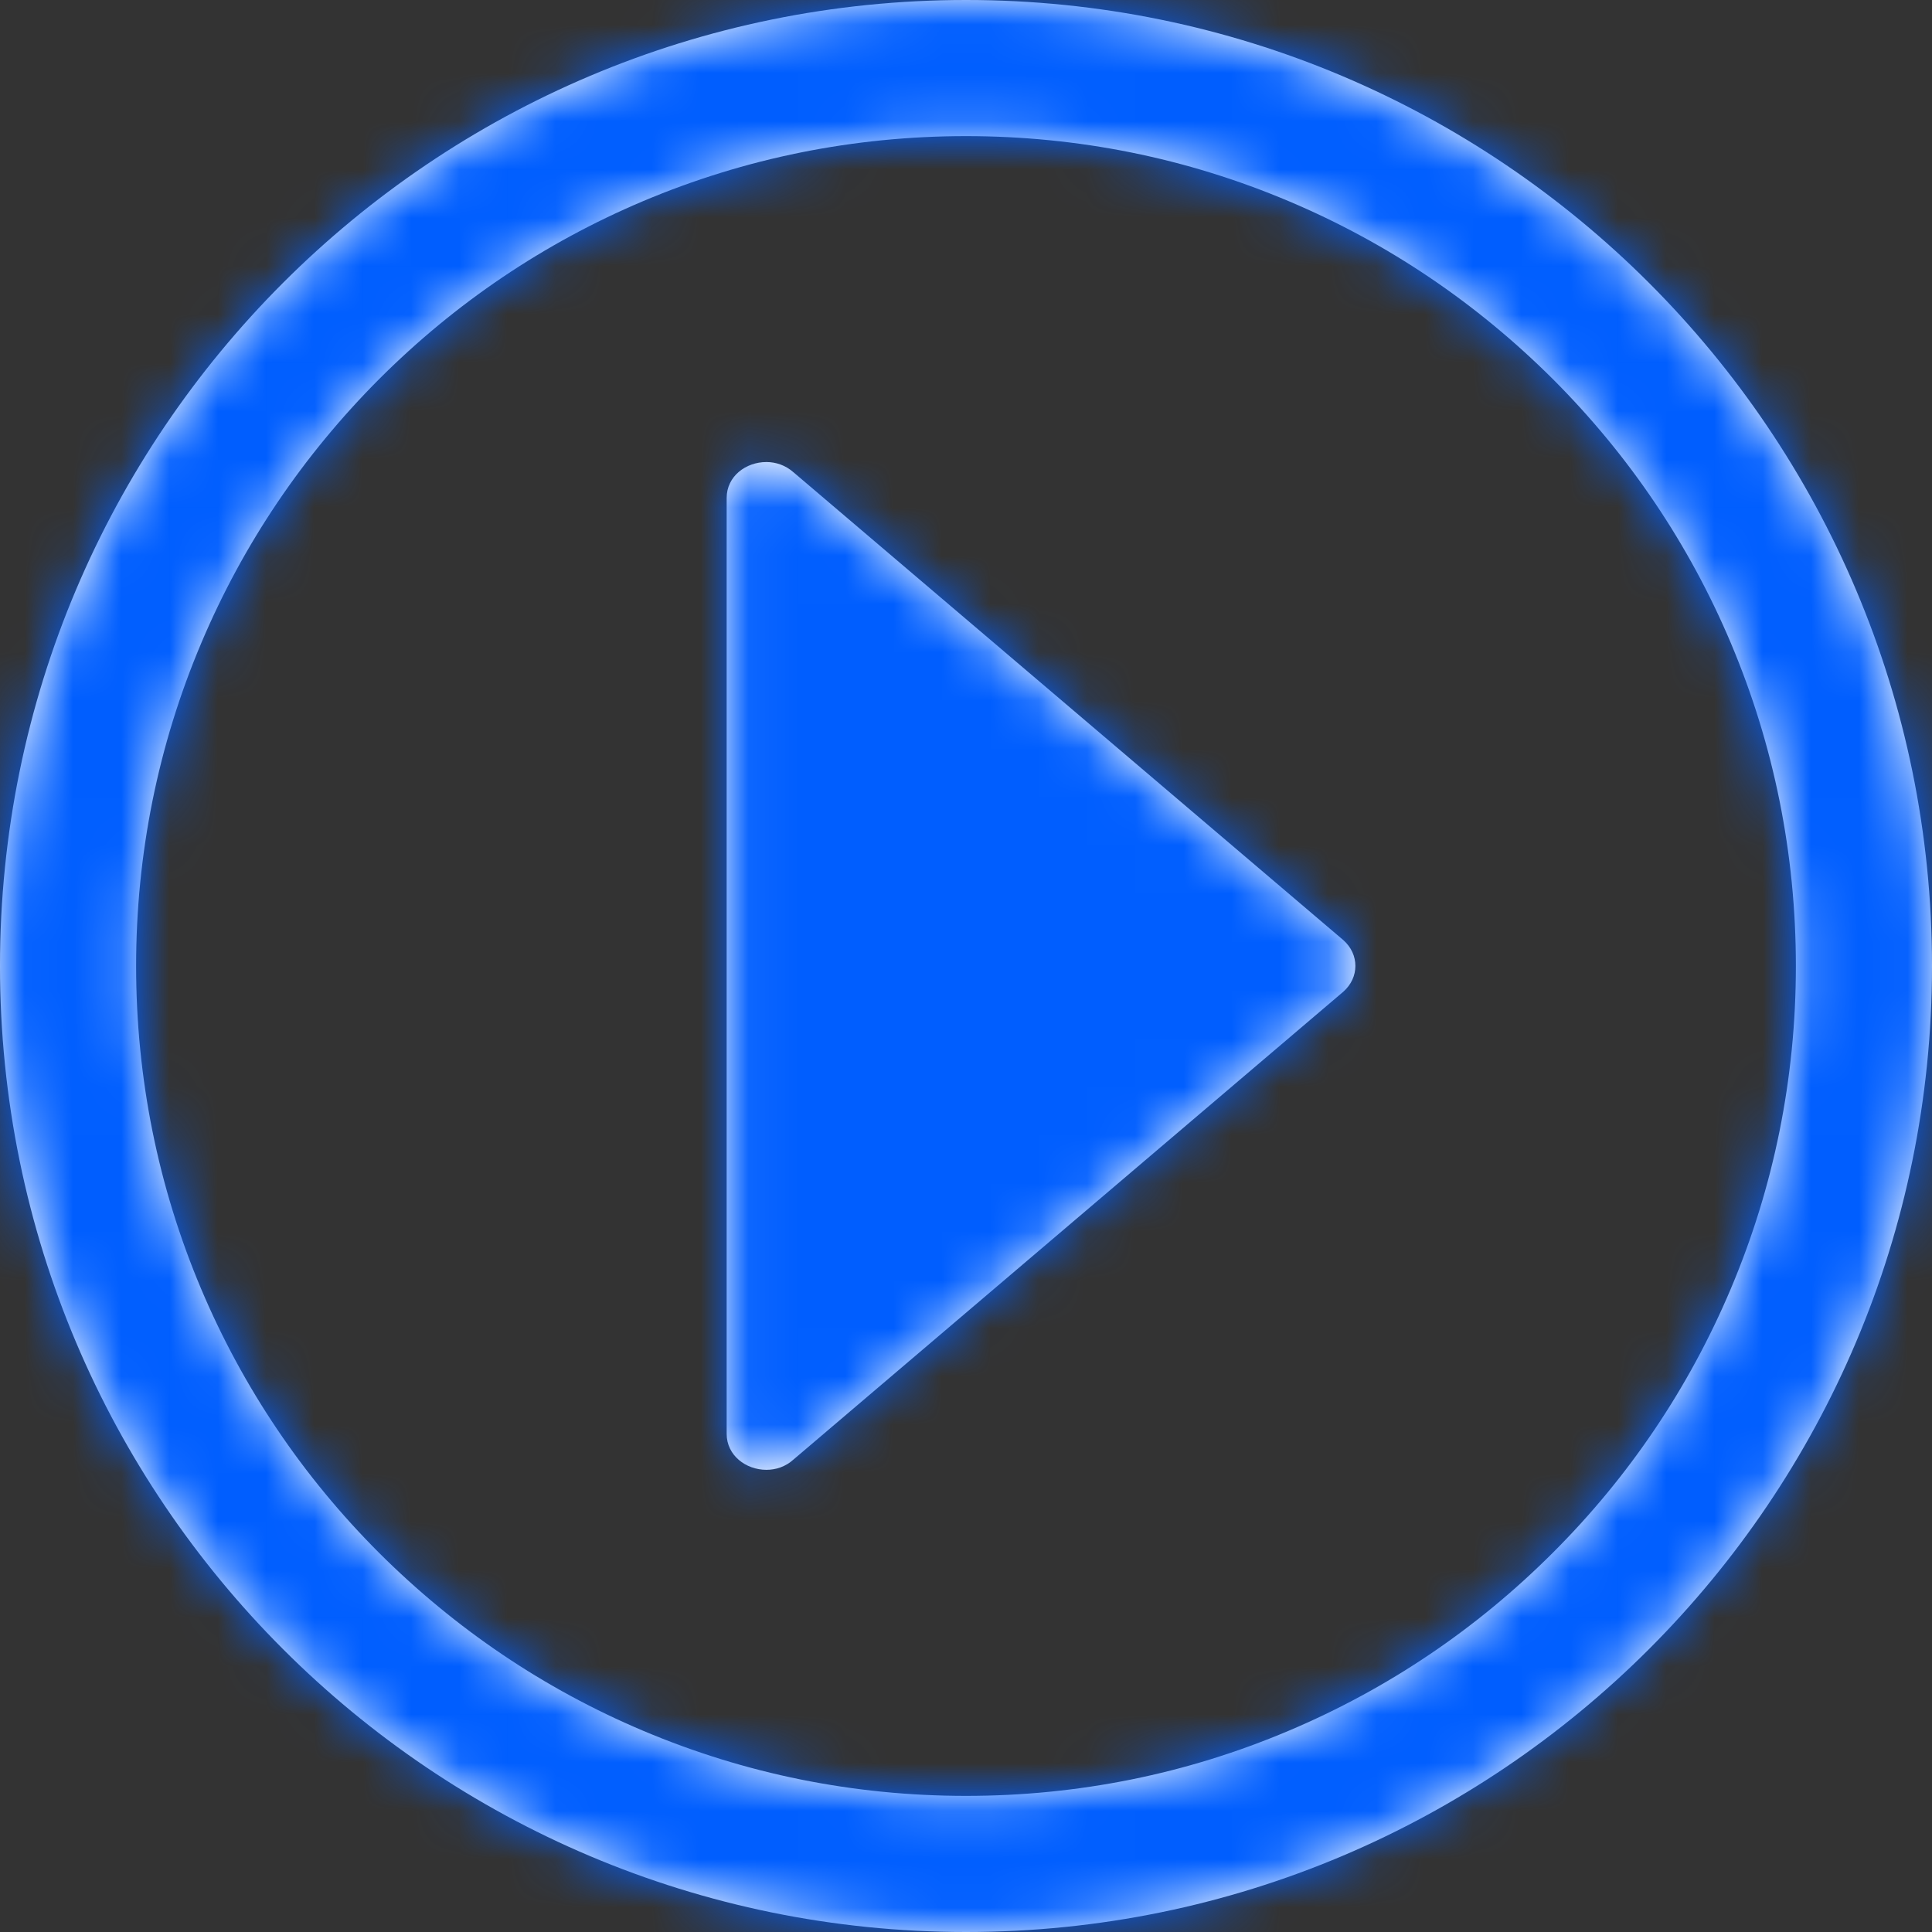
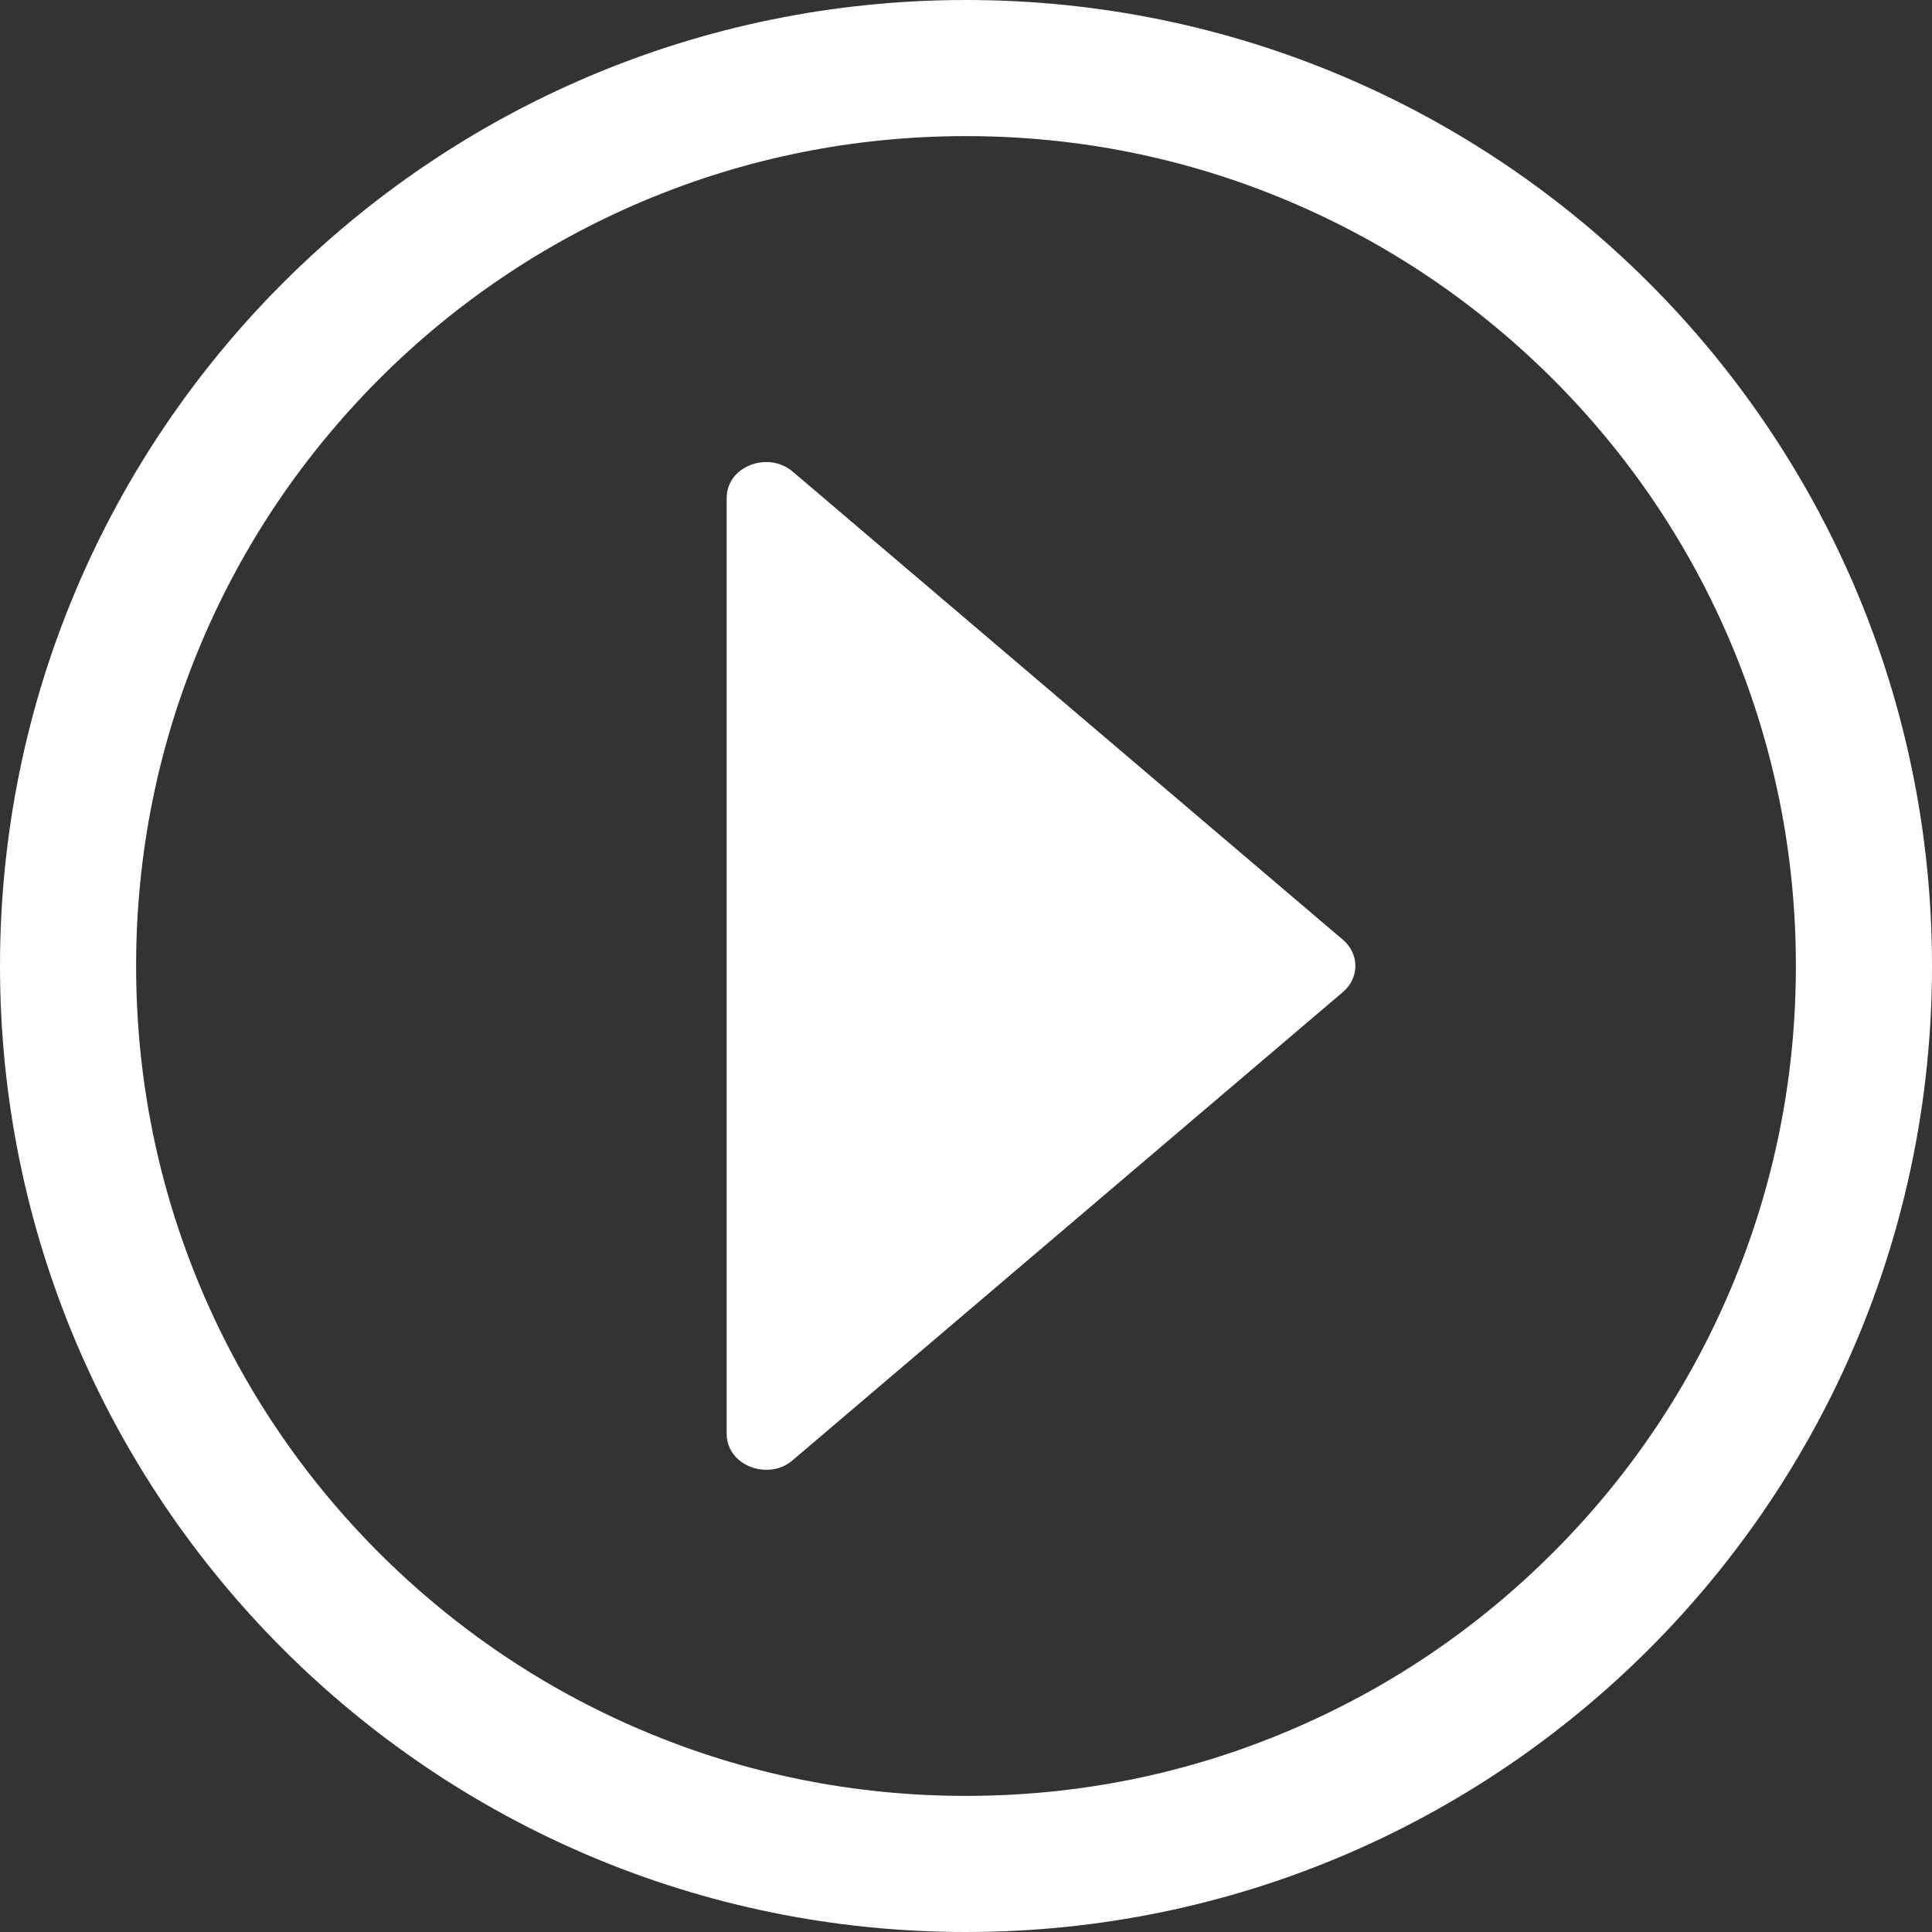
<svg xmlns="http://www.w3.org/2000/svg" xmlns:xlink="http://www.w3.org/1999/xlink" width="40px" height="40px" viewBox="0 0 40 40" version="1.1">
  <rect x="0" y="0" width="40" height="40" fill="#333333" stroke="none" />
  <title>play/circle/o</title>
  <desc>Created with Sketch.</desc>
  <defs>
    <path d="M20,0 C8.955,0 0,8.955 0,20 C0,31.045 8.955,40 20,40 C31.045,40 40,31.045 40,20 C40,8.955 31.045,0 20,0 Z M32.149,32.149 C30.571,33.726 28.732,34.967 26.685,35.832 C24.571,36.728 22.321,37.182 20,37.182 C17.679,37.182 15.429,36.728 13.311,35.832 C11.264,34.967 9.429,33.726 7.847,32.149 C6.27,30.571 5.029,28.732 4.164,26.685 C3.272,24.571 2.818,22.321 2.818,20 C2.818,17.679 3.272,15.429 4.168,13.311 C5.033,11.264 6.274,9.429 7.851,7.847 C9.429,6.27 11.268,5.029 13.315,4.164 C15.429,3.272 17.679,2.818 20,2.818 C22.321,2.818 24.571,3.272 26.689,4.168 C28.736,5.033 30.571,6.274 32.153,7.851 C33.73,9.429 34.971,11.268 35.836,13.315 C36.728,15.429 37.182,17.679 37.182,20 C37.182,22.321 36.728,24.571 35.832,26.689 C34.967,28.732 33.73,30.571 32.149,32.149 Z M27.812,19.464 L16.427,9.777 C16.262,9.632 16.063,9.566 15.867,9.566 C15.444,9.566 15.045,9.859 15.045,10.309 L15.045,29.687 C15.045,30.133 15.444,30.431 15.867,30.431 C16.063,30.431 16.262,30.368 16.427,30.219 L27.812,20.532 C28.145,20.239 28.145,19.757 27.812,19.464 Z" id="path-1" />
  </defs>
  <g id="在线学院" stroke="none" stroke-width="1" fill="none" fill-rule="evenodd">
    <g transform="translate(-350, -994)" id="公开课">
      <g transform="translate(130, 428)">
        <g id="编组-6备份-5" transform="translate(0, 360)">
          <g id="编组-9" transform="translate(20, 192)">
            <g id="play/circle/o" transform="translate(200, 14)">
              <g>
                <mask id="mask-2" fill="white">
                  <use xlink:href="#path-1" />
                </mask>
                <use id="蒙版" fill="#FFFFFF" fill-rule="nonzero" xlink:href="#path-1" />
-                 <rect id="矩形" fill="#005EFF" mask="url(#mask-2)" x="0" y="0" width="40" height="40" />
              </g>
            </g>
          </g>
        </g>
      </g>
    </g>
  </g>
</svg>